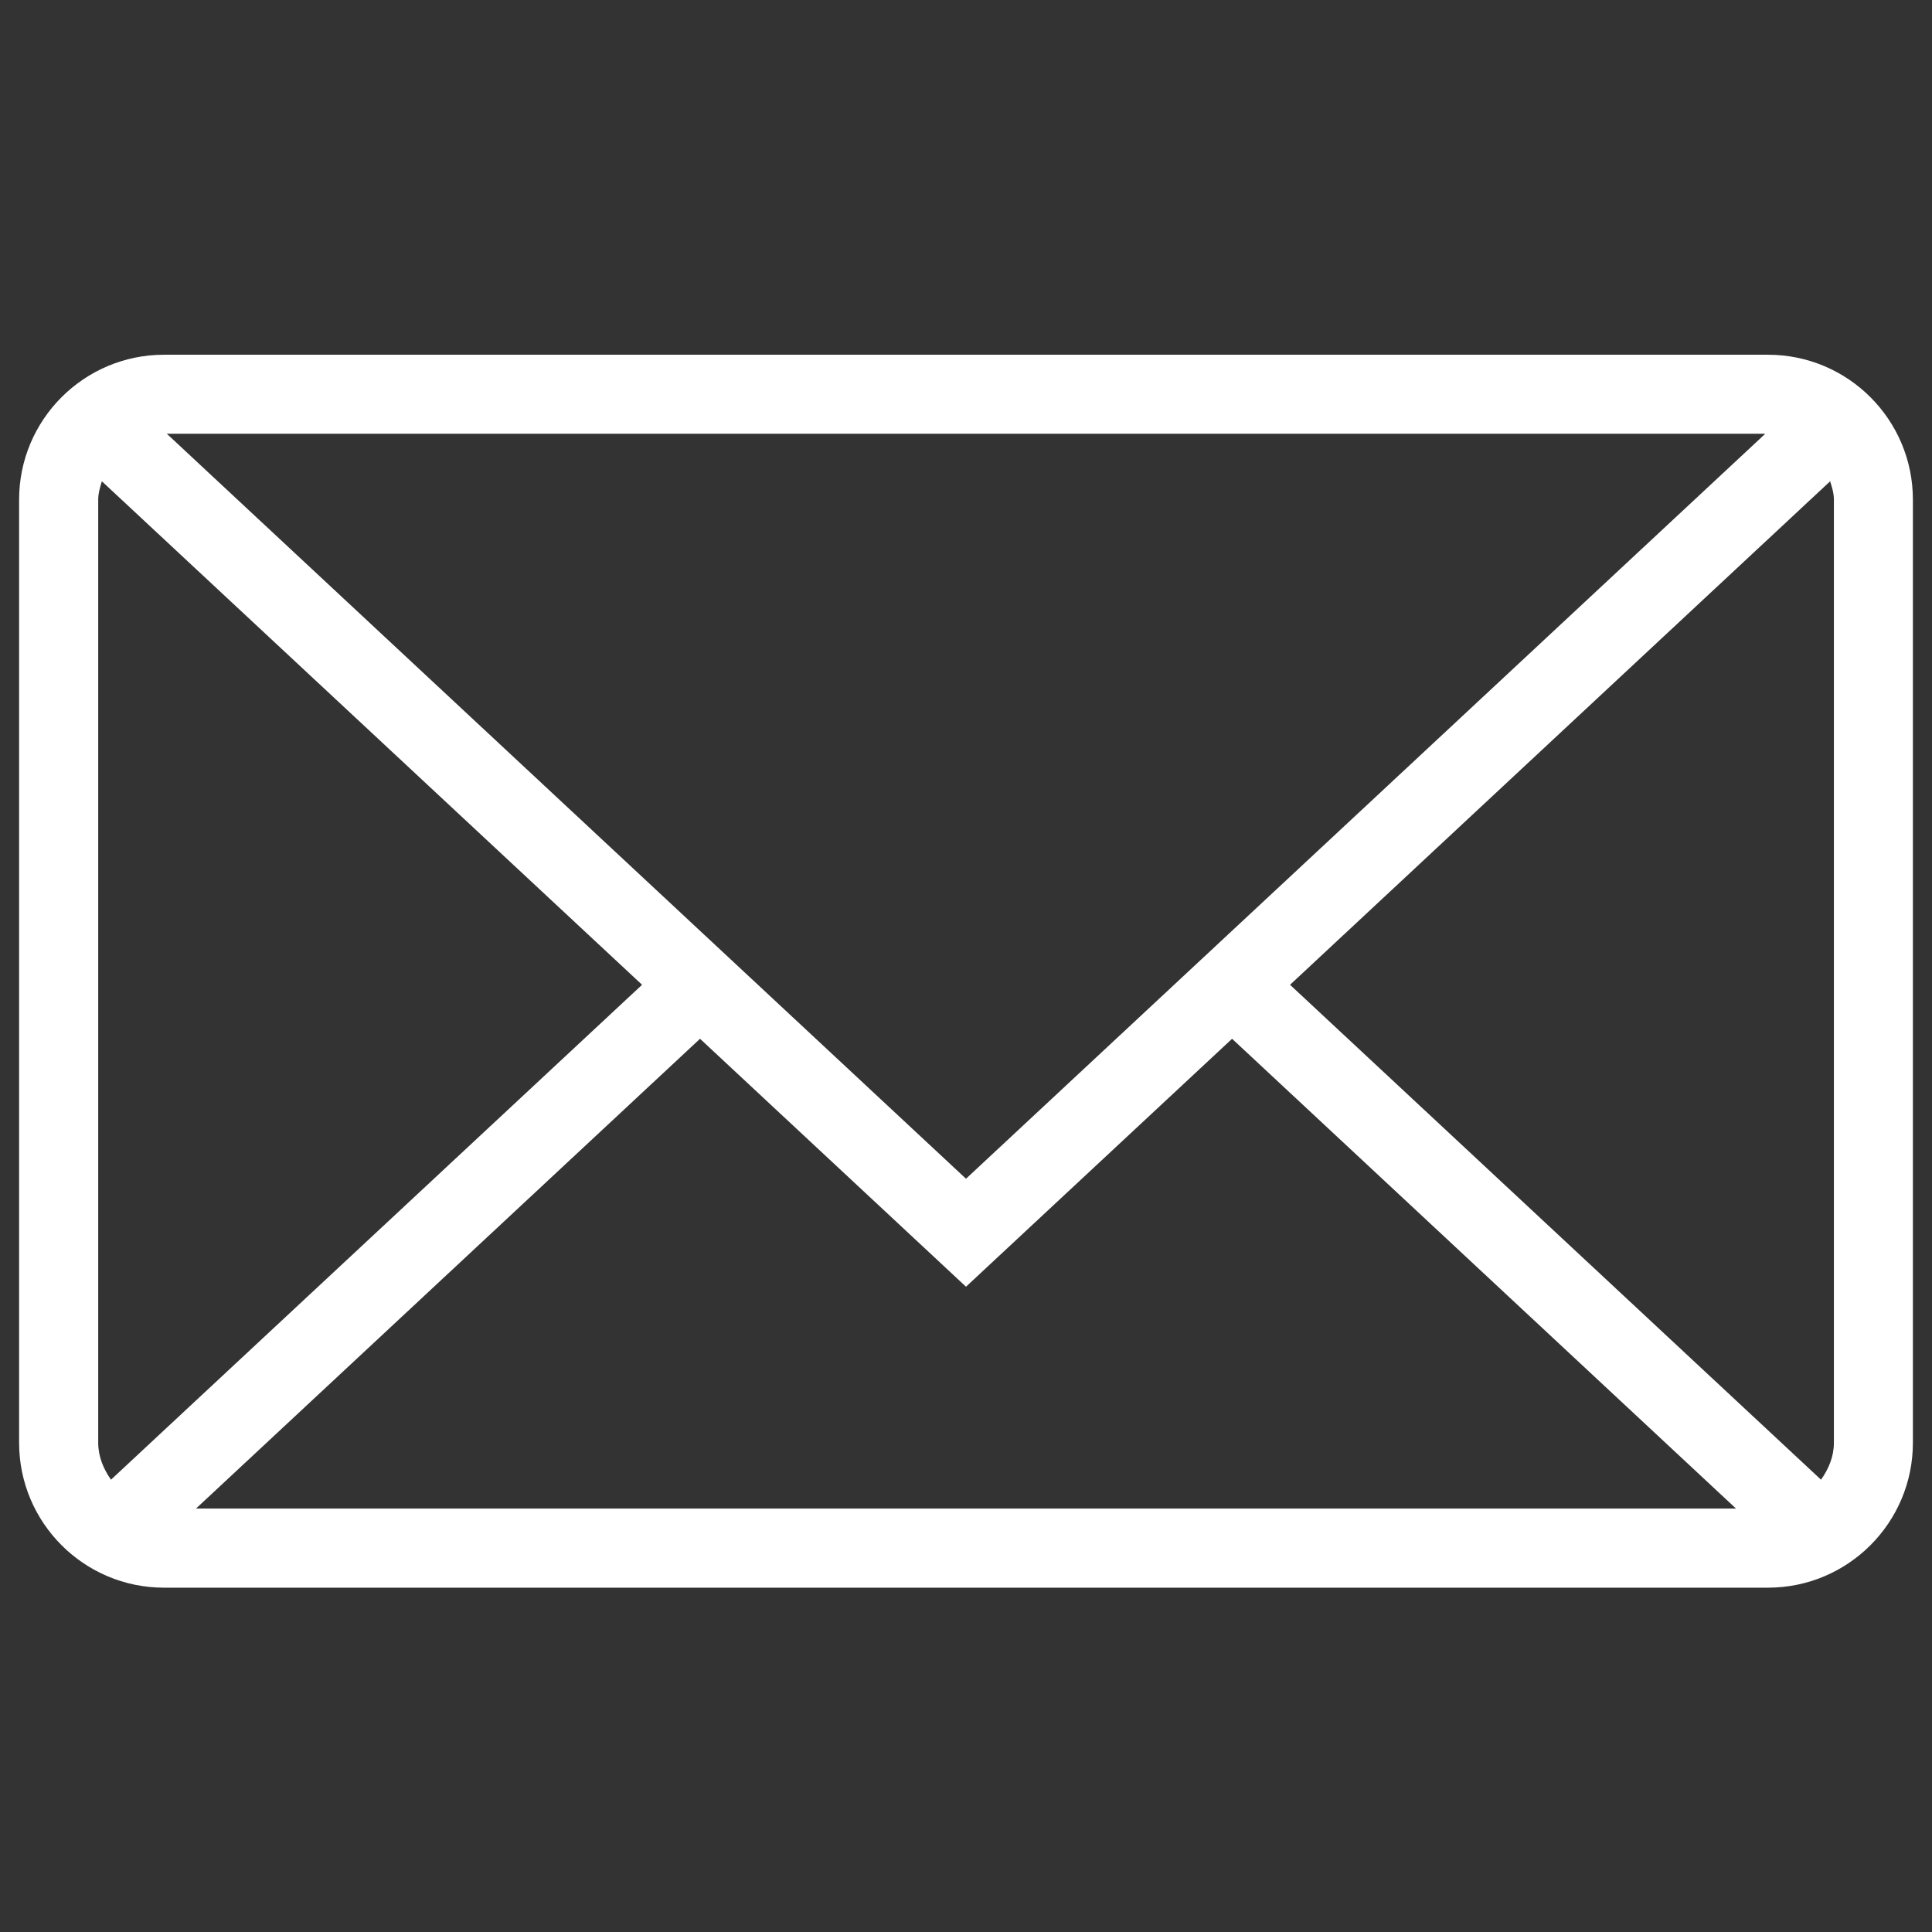
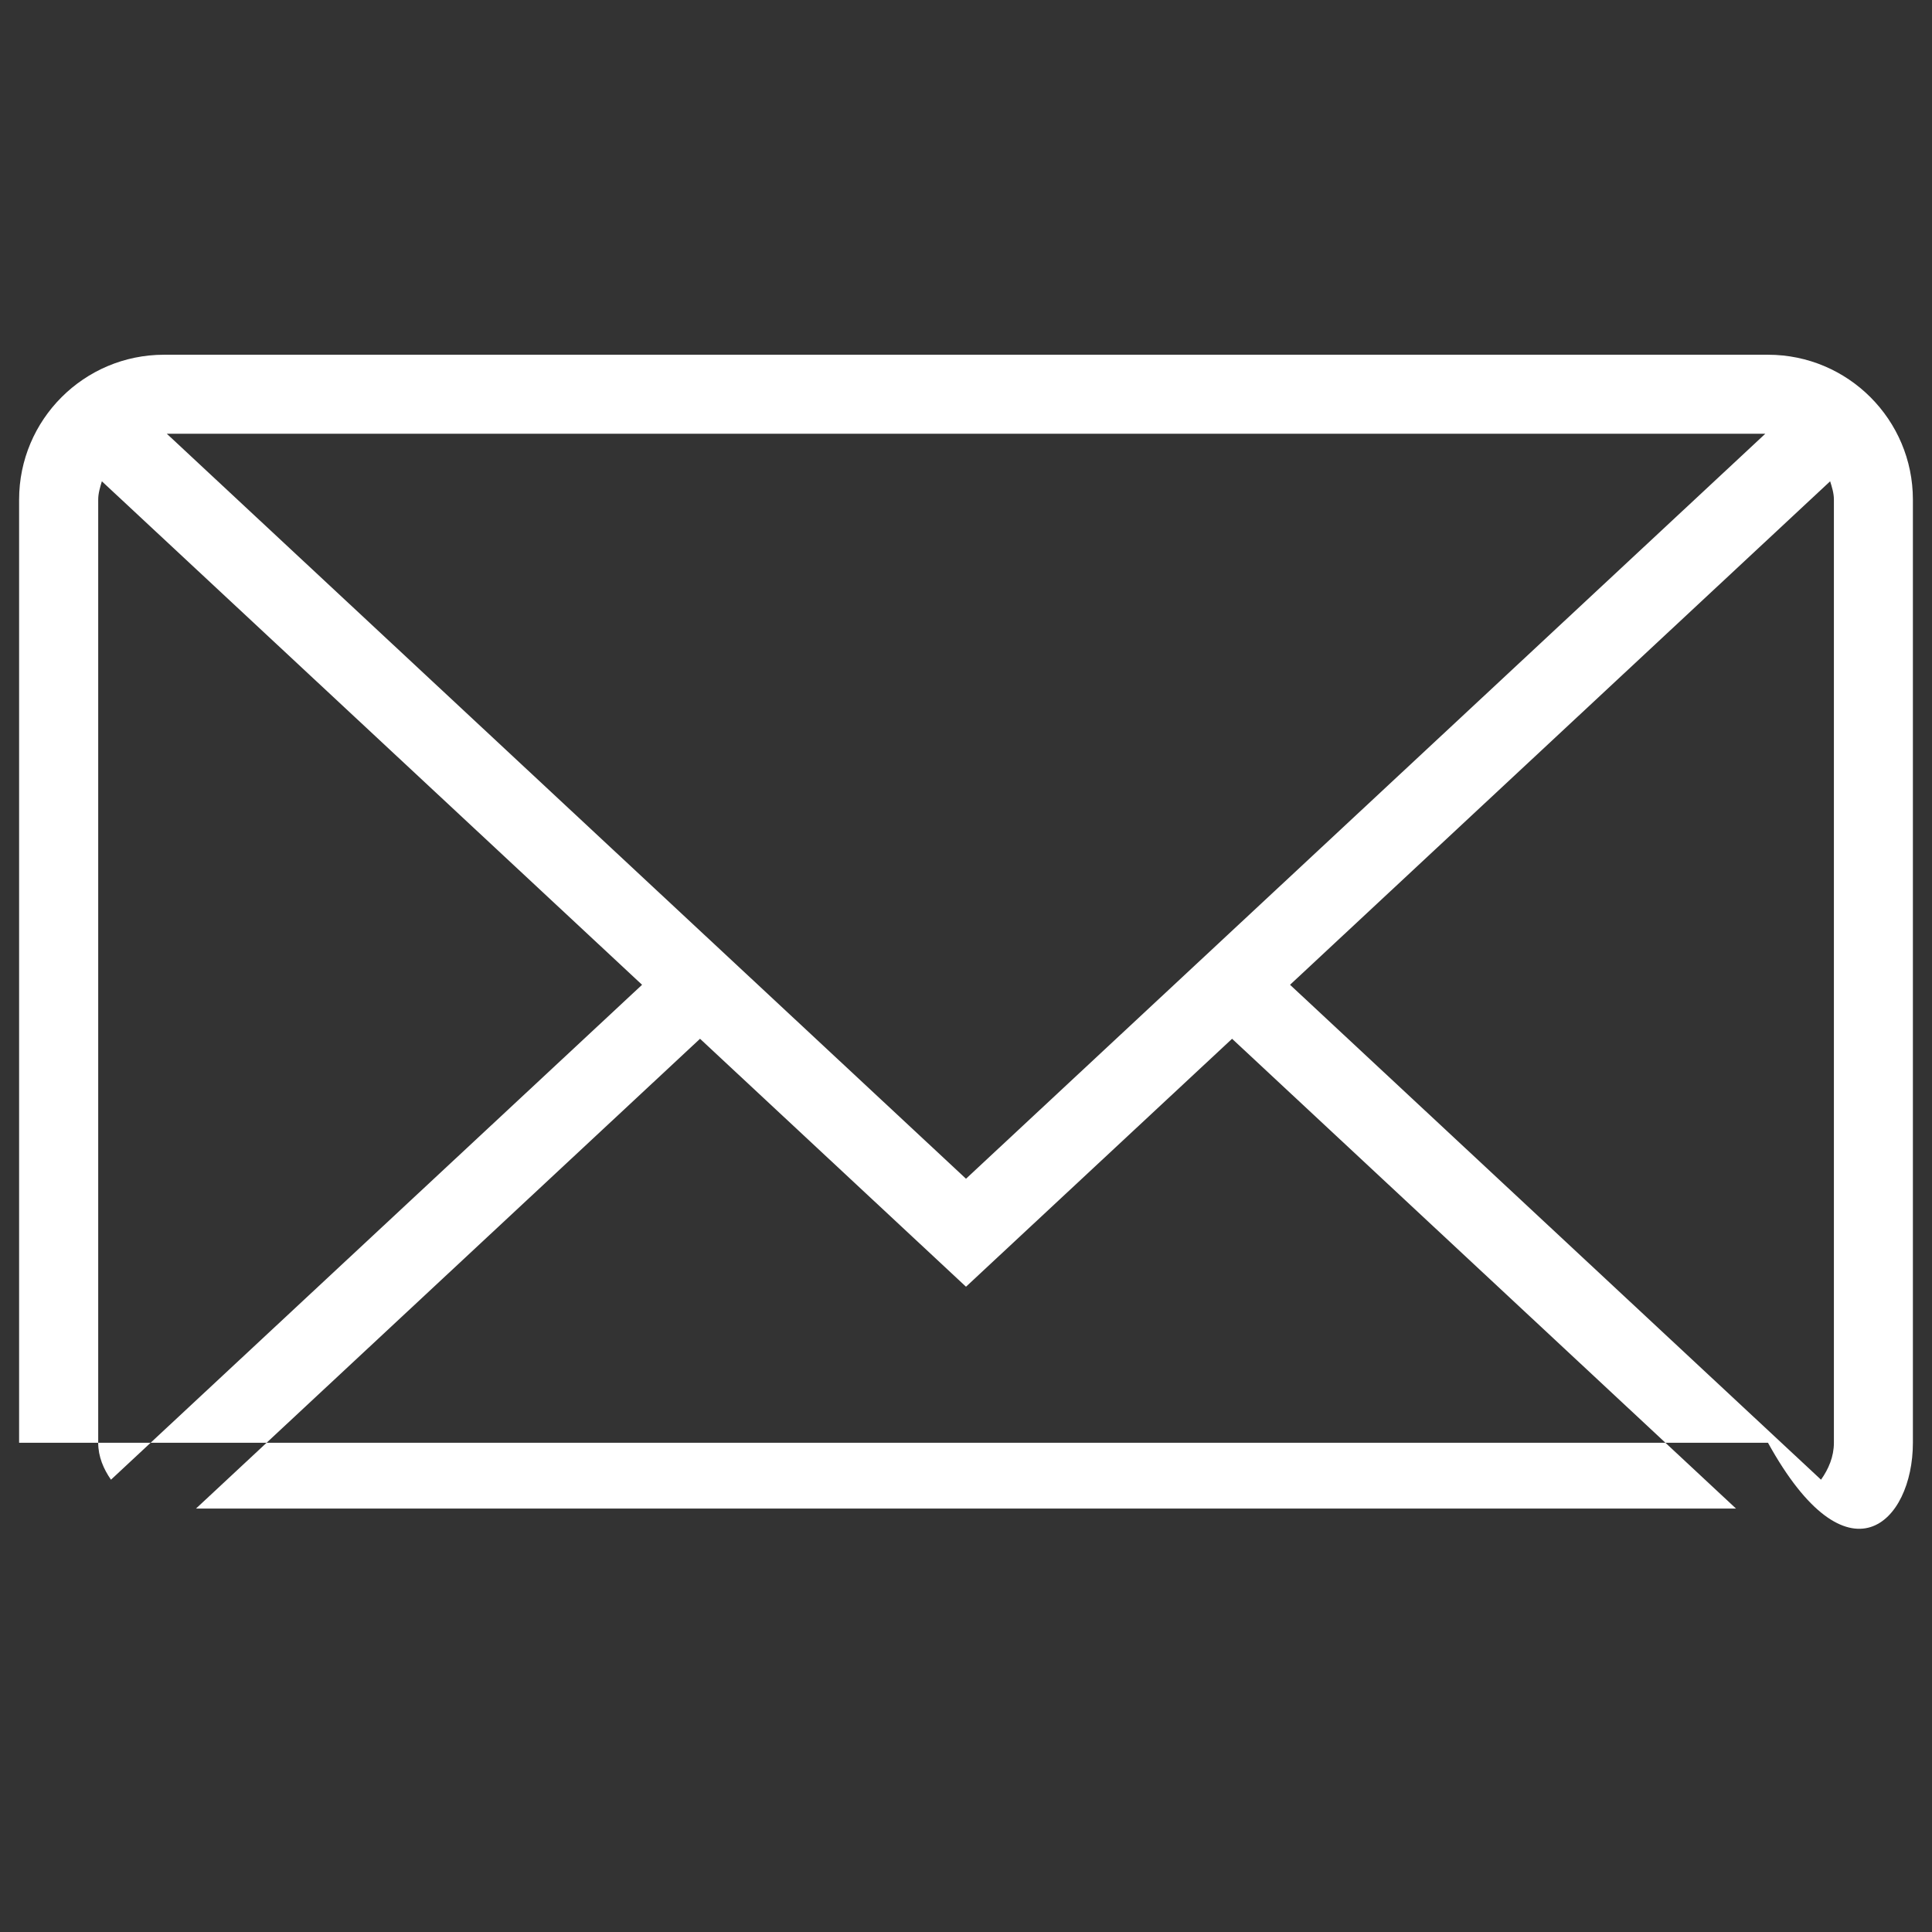
<svg xmlns="http://www.w3.org/2000/svg" width="18" height="18" viewBox="0 0 18 18" fill="none">
  <rect x="0" y="0" width="18" height="18" fill="#333333" stroke="none" />
-   <path d="M16.472 3.305H1.528C0.783 3.305 0.178 3.91 0.178 4.655V13.442C0.178 14.187 0.783 14.792 1.528 14.792H16.472C17.217 14.792 17.822 14.187 17.822 13.442V4.655C17.822 3.91 17.217 3.305 16.472 3.305ZM17.086 4.655V13.442C17.086 13.572 17.036 13.687 16.966 13.786L12.019 9.175L17.051 4.484C17.068 4.539 17.086 4.594 17.086 4.655ZM0.915 13.442V4.655C0.915 4.594 0.933 4.539 0.949 4.484L5.982 9.175L1.034 13.786C0.965 13.687 0.915 13.572 0.915 13.442ZM9 10.982L1.554 4.041H16.447L9 10.982ZM6.522 9.678L9 11.988L11.479 9.678L16.174 14.055H1.826L6.522 9.678Z" fill="#ffffff" />
+   <path d="M16.472 3.305H1.528C0.783 3.305 0.178 3.91 0.178 4.655V13.442H16.472C17.217 14.792 17.822 14.187 17.822 13.442V4.655C17.822 3.91 17.217 3.305 16.472 3.305ZM17.086 4.655V13.442C17.086 13.572 17.036 13.687 16.966 13.786L12.019 9.175L17.051 4.484C17.068 4.539 17.086 4.594 17.086 4.655ZM0.915 13.442V4.655C0.915 4.594 0.933 4.539 0.949 4.484L5.982 9.175L1.034 13.786C0.965 13.687 0.915 13.572 0.915 13.442ZM9 10.982L1.554 4.041H16.447L9 10.982ZM6.522 9.678L9 11.988L11.479 9.678L16.174 14.055H1.826L6.522 9.678Z" fill="#ffffff" />
</svg>